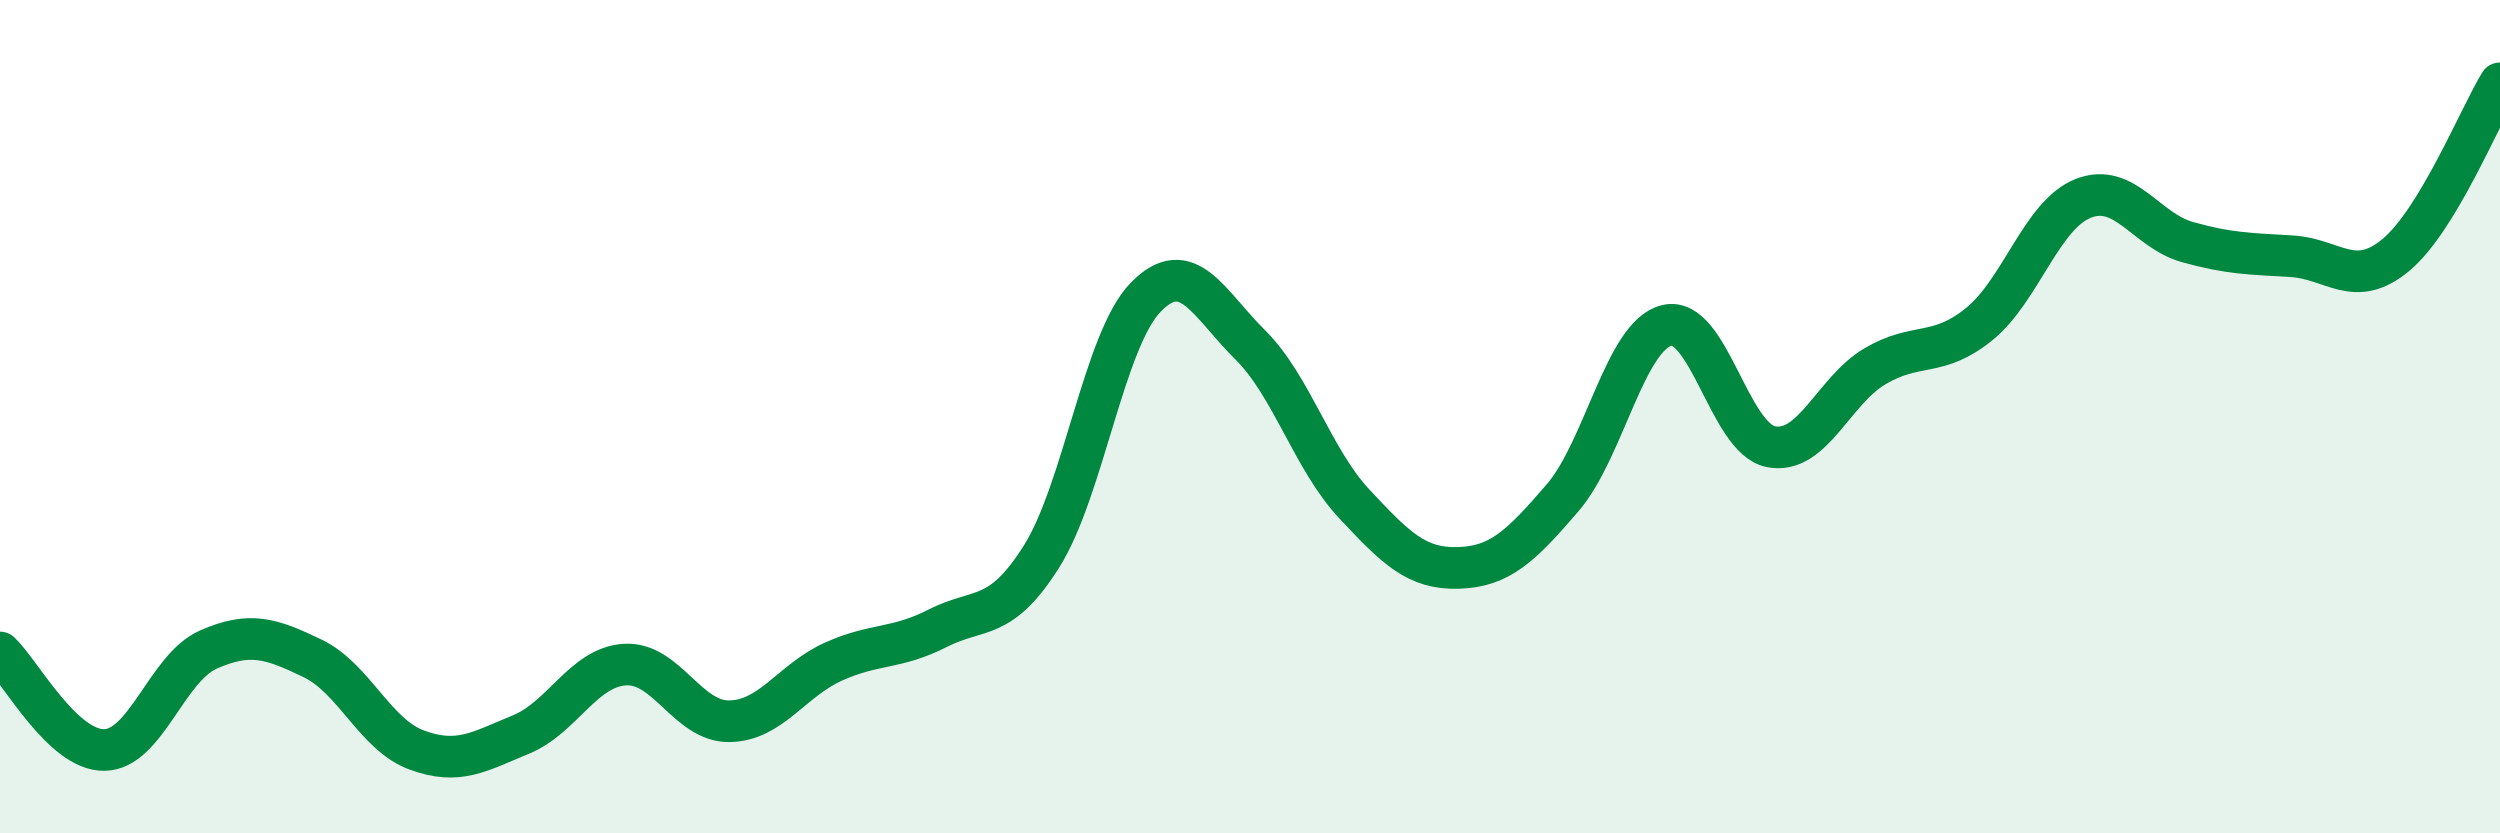
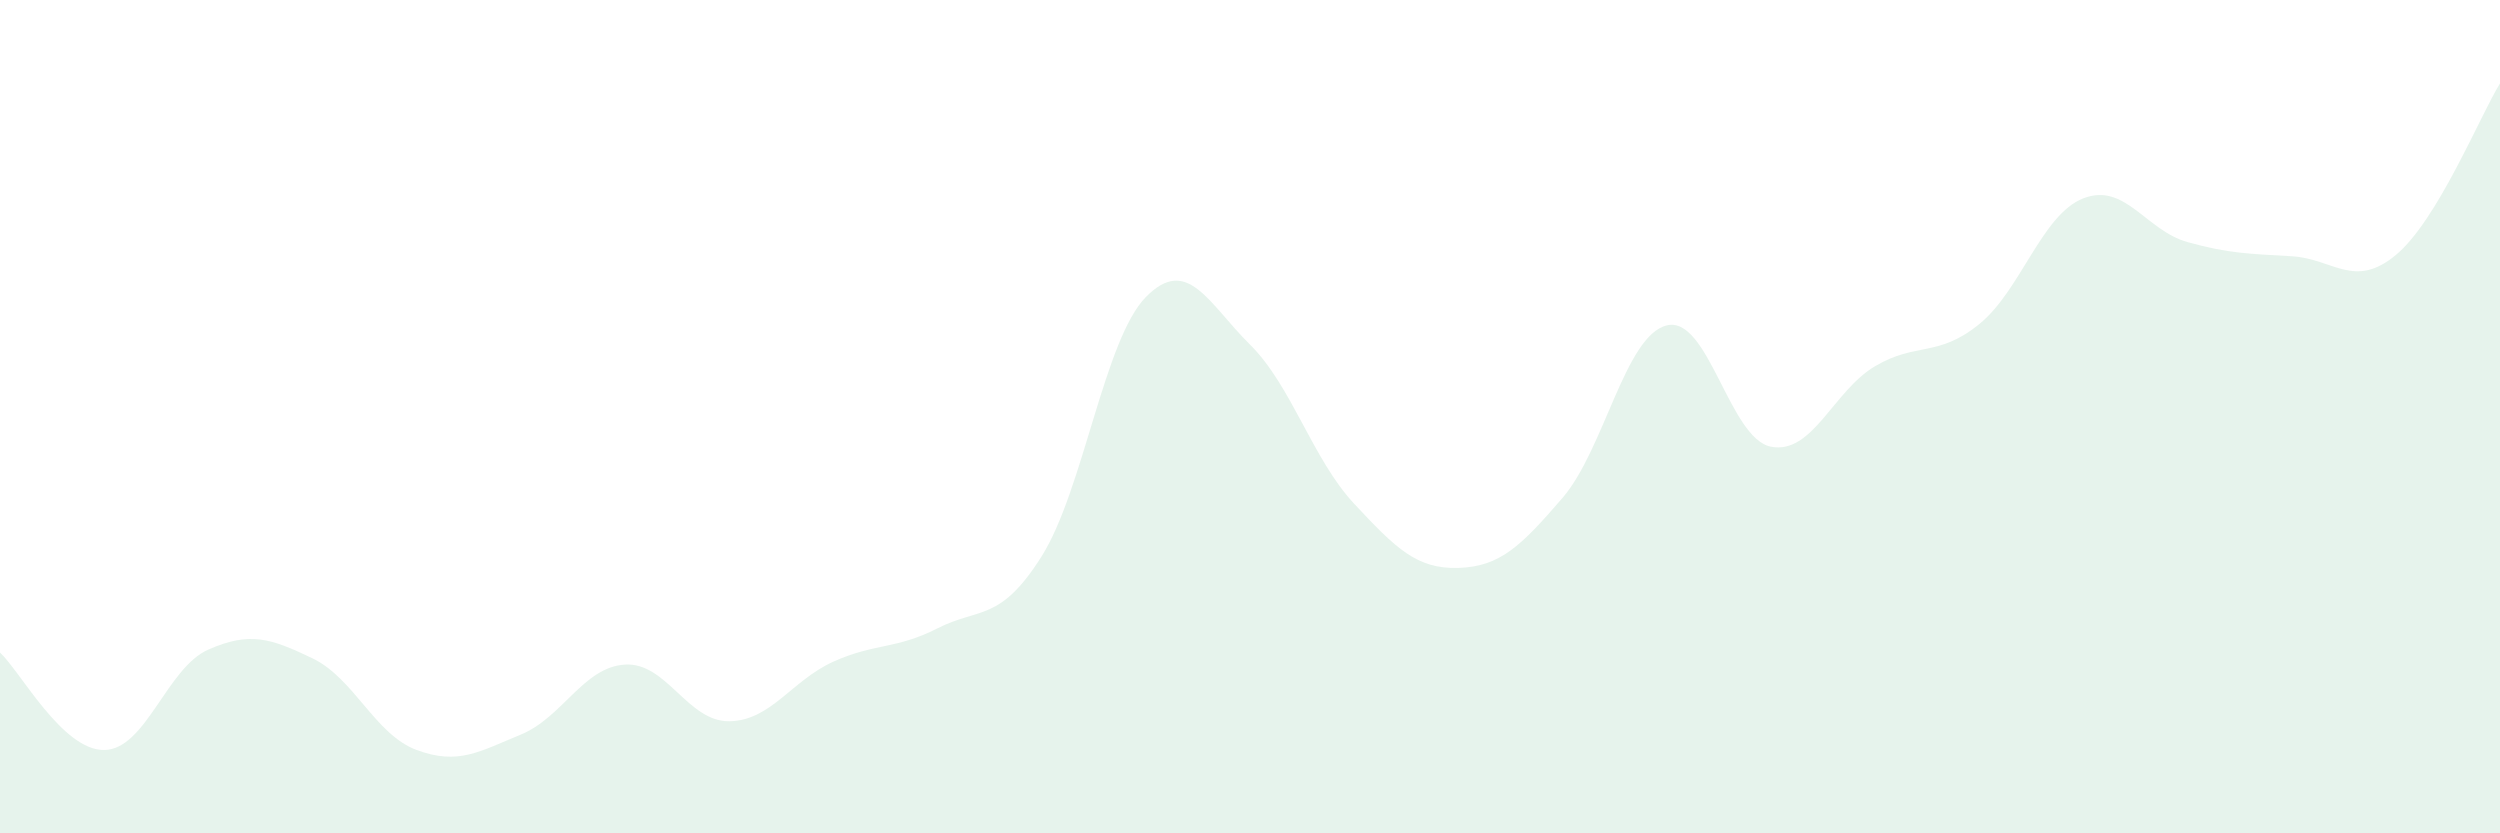
<svg xmlns="http://www.w3.org/2000/svg" width="60" height="20" viewBox="0 0 60 20">
  <path d="M 0,15.66 C 0.5,16.13 1.5,18.01 2.5,18 C 3.5,17.99 4,16.03 5,15.59 C 6,15.15 6.5,15.32 7.5,15.8 C 8.5,16.28 9,17.63 10,18 C 11,18.37 11.5,18.04 12.5,17.63 C 13.5,17.22 14,16.01 15,15.95 C 16,15.89 16.5,17.32 17.5,17.31 C 18.5,17.3 19,16.33 20,15.88 C 21,15.43 21.5,15.59 22.5,15.08 C 23.5,14.57 24,14.94 25,13.35 C 26,11.76 26.5,8.15 27.5,7.13 C 28.5,6.11 29,7.28 30,8.27 C 31,9.26 31.5,11.02 32.5,12.09 C 33.5,13.16 34,13.66 35,13.63 C 36,13.6 36.5,13.11 37.5,11.95 C 38.5,10.79 39,8.06 40,7.81 C 41,7.56 41.5,10.52 42.5,10.72 C 43.5,10.92 44,9.38 45,8.79 C 46,8.2 46.5,8.59 47.5,7.78 C 48.5,6.97 49,5.15 50,4.76 C 51,4.37 51.5,5.53 52.5,5.81 C 53.5,6.09 54,6.09 55,6.15 C 56,6.21 56.5,6.95 57.5,6.12 C 58.5,5.29 59.5,2.82 60,2L60 20L0 20Z" fill="#008740" opacity="0.1" stroke-linecap="round" stroke-linejoin="round" />
-   <path d="M 0,15.66 C 0.5,16.13 1.5,18.01 2.5,18 C 3.5,17.99 4,16.03 5,15.59 C 6,15.15 6.5,15.32 7.5,15.8 C 8.5,16.28 9,17.63 10,18 C 11,18.37 11.5,18.04 12.5,17.63 C 13.5,17.22 14,16.01 15,15.95 C 16,15.89 16.5,17.32 17.5,17.31 C 18.5,17.3 19,16.33 20,15.88 C 21,15.43 21.5,15.59 22.5,15.08 C 23.5,14.57 24,14.94 25,13.35 C 26,11.76 26.5,8.15 27.5,7.13 C 28.5,6.11 29,7.28 30,8.27 C 31,9.26 31.5,11.02 32.5,12.09 C 33.5,13.16 34,13.66 35,13.63 C 36,13.6 36.5,13.11 37.5,11.95 C 38.5,10.79 39,8.06 40,7.81 C 41,7.56 41.5,10.52 42.5,10.72 C 43.5,10.92 44,9.38 45,8.79 C 46,8.2 46.5,8.59 47.5,7.78 C 48.5,6.97 49,5.15 50,4.76 C 51,4.37 51.5,5.53 52.5,5.81 C 53.5,6.09 54,6.09 55,6.15 C 56,6.21 56.5,6.95 57.5,6.12 C 58.5,5.29 59.5,2.82 60,2" stroke="#008740" stroke-width="1" fill="none" stroke-linecap="round" stroke-linejoin="round" />
</svg>